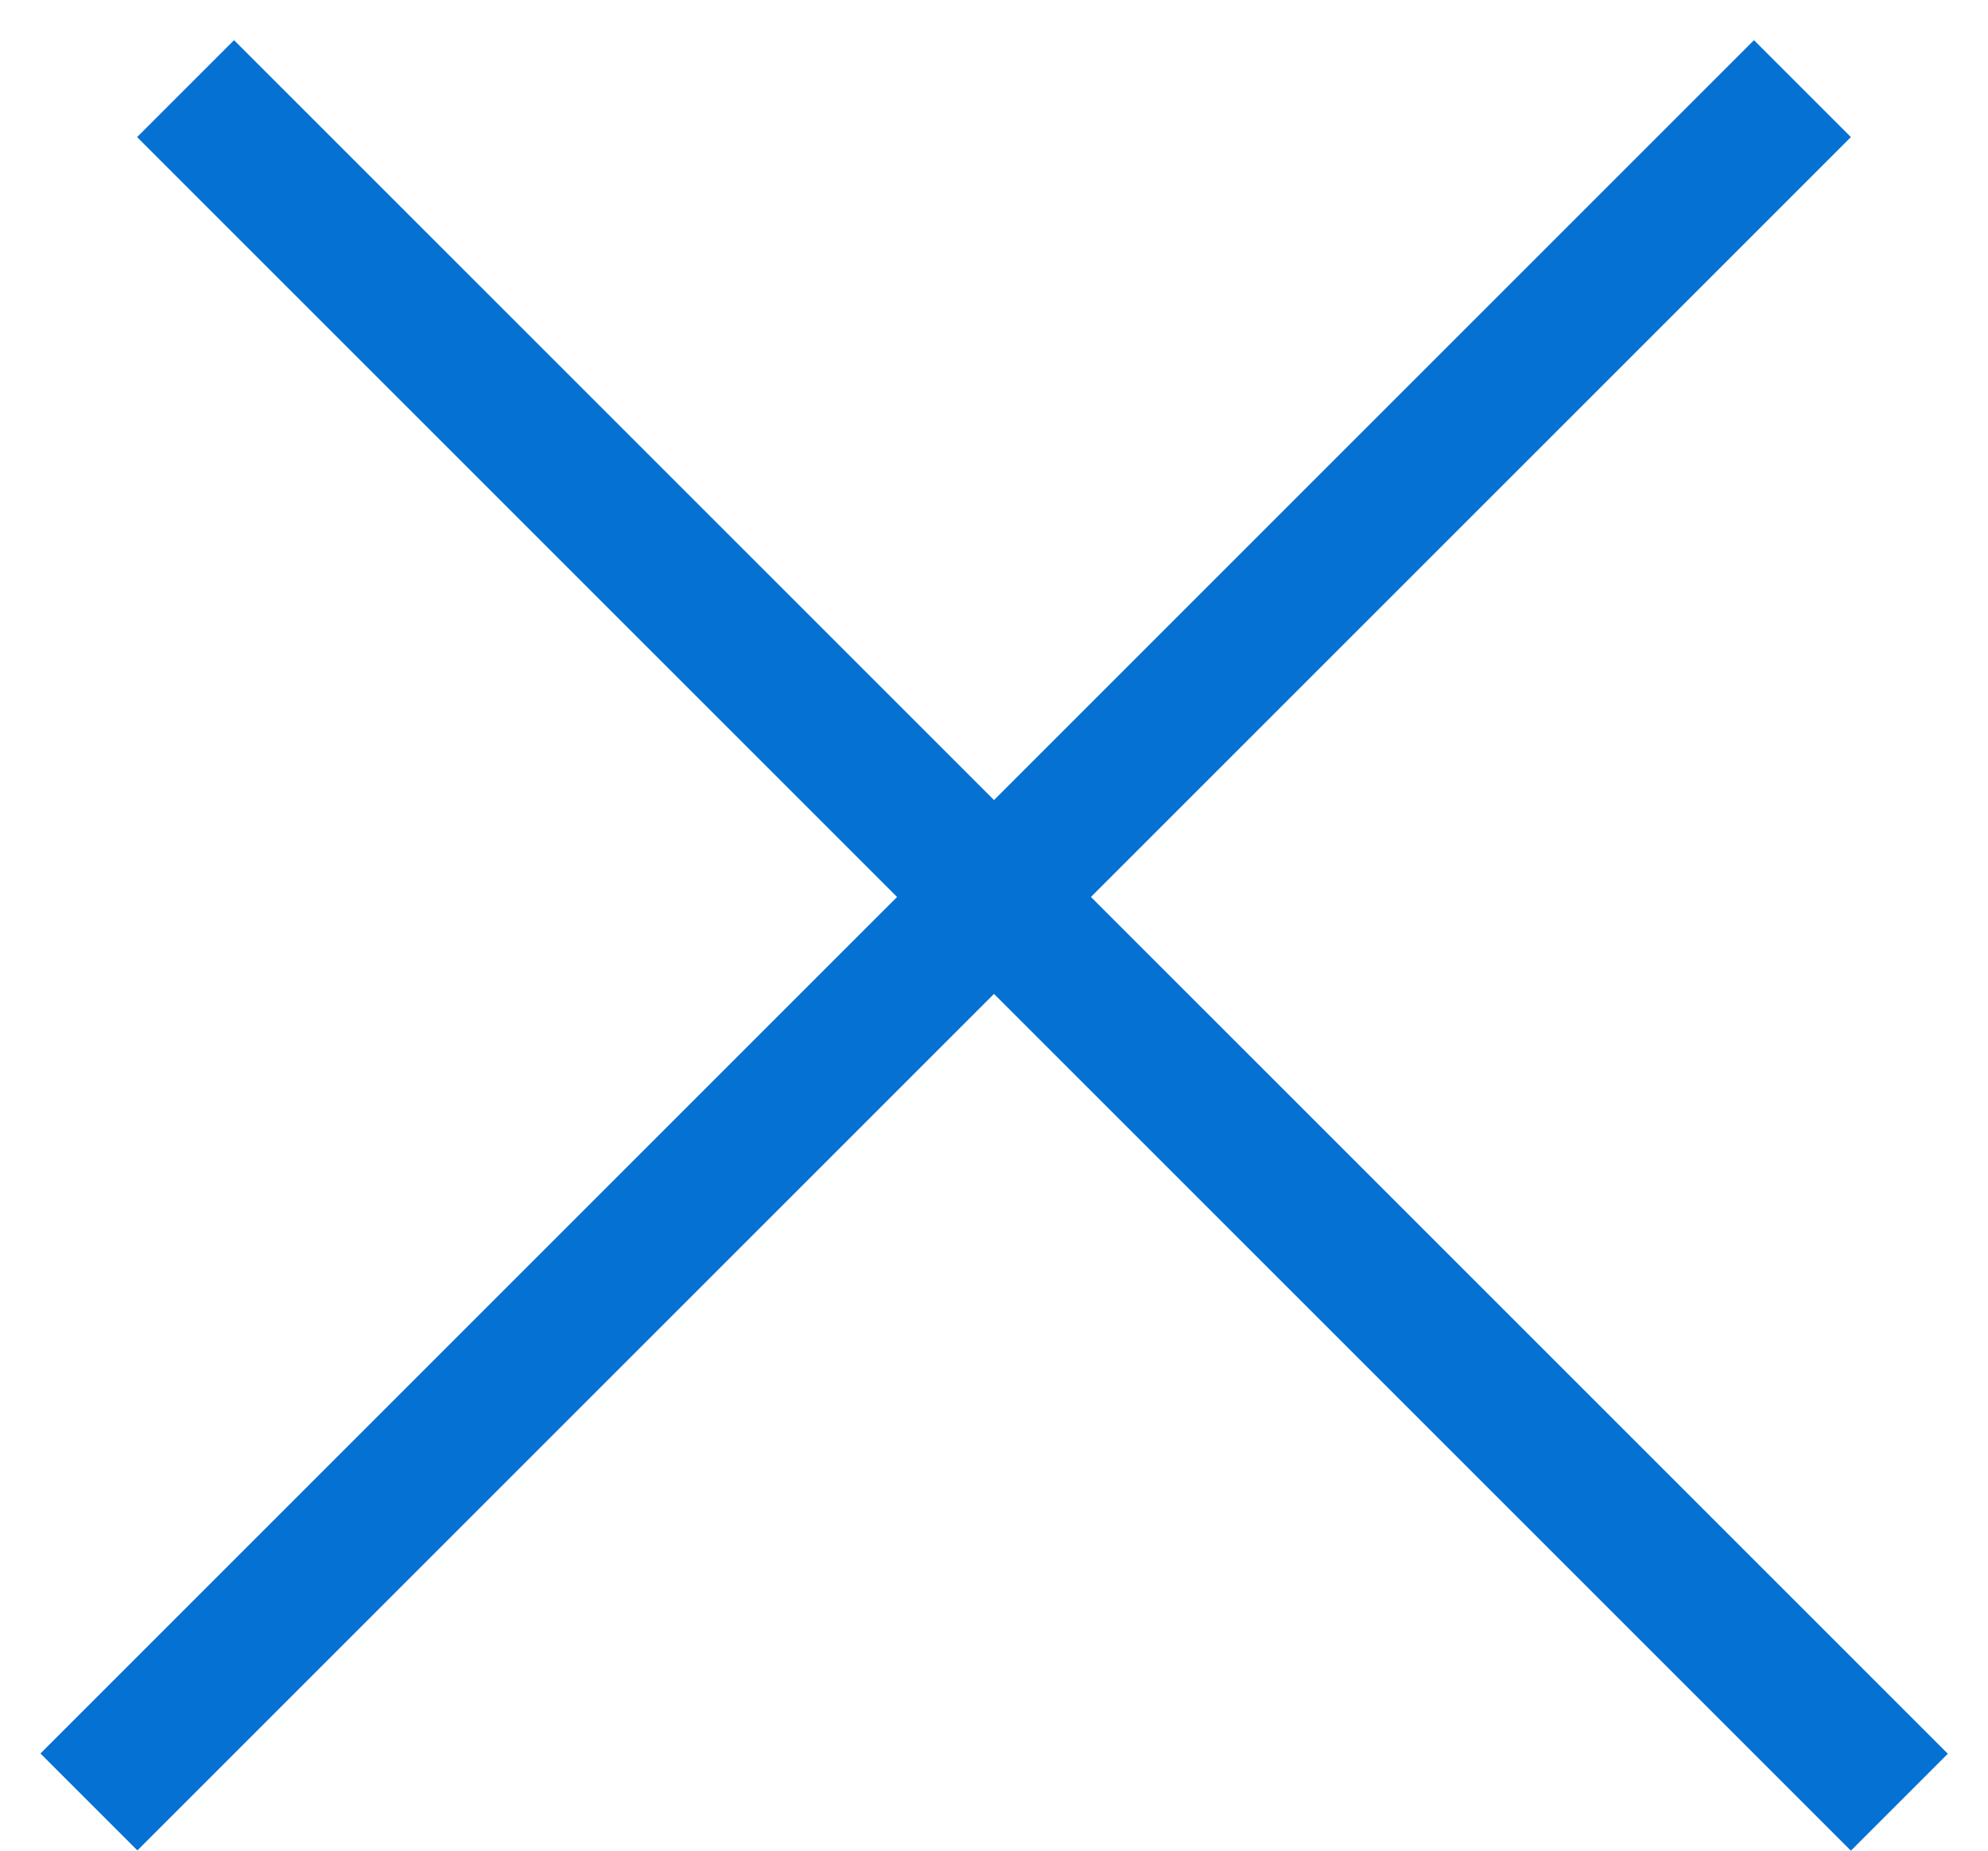
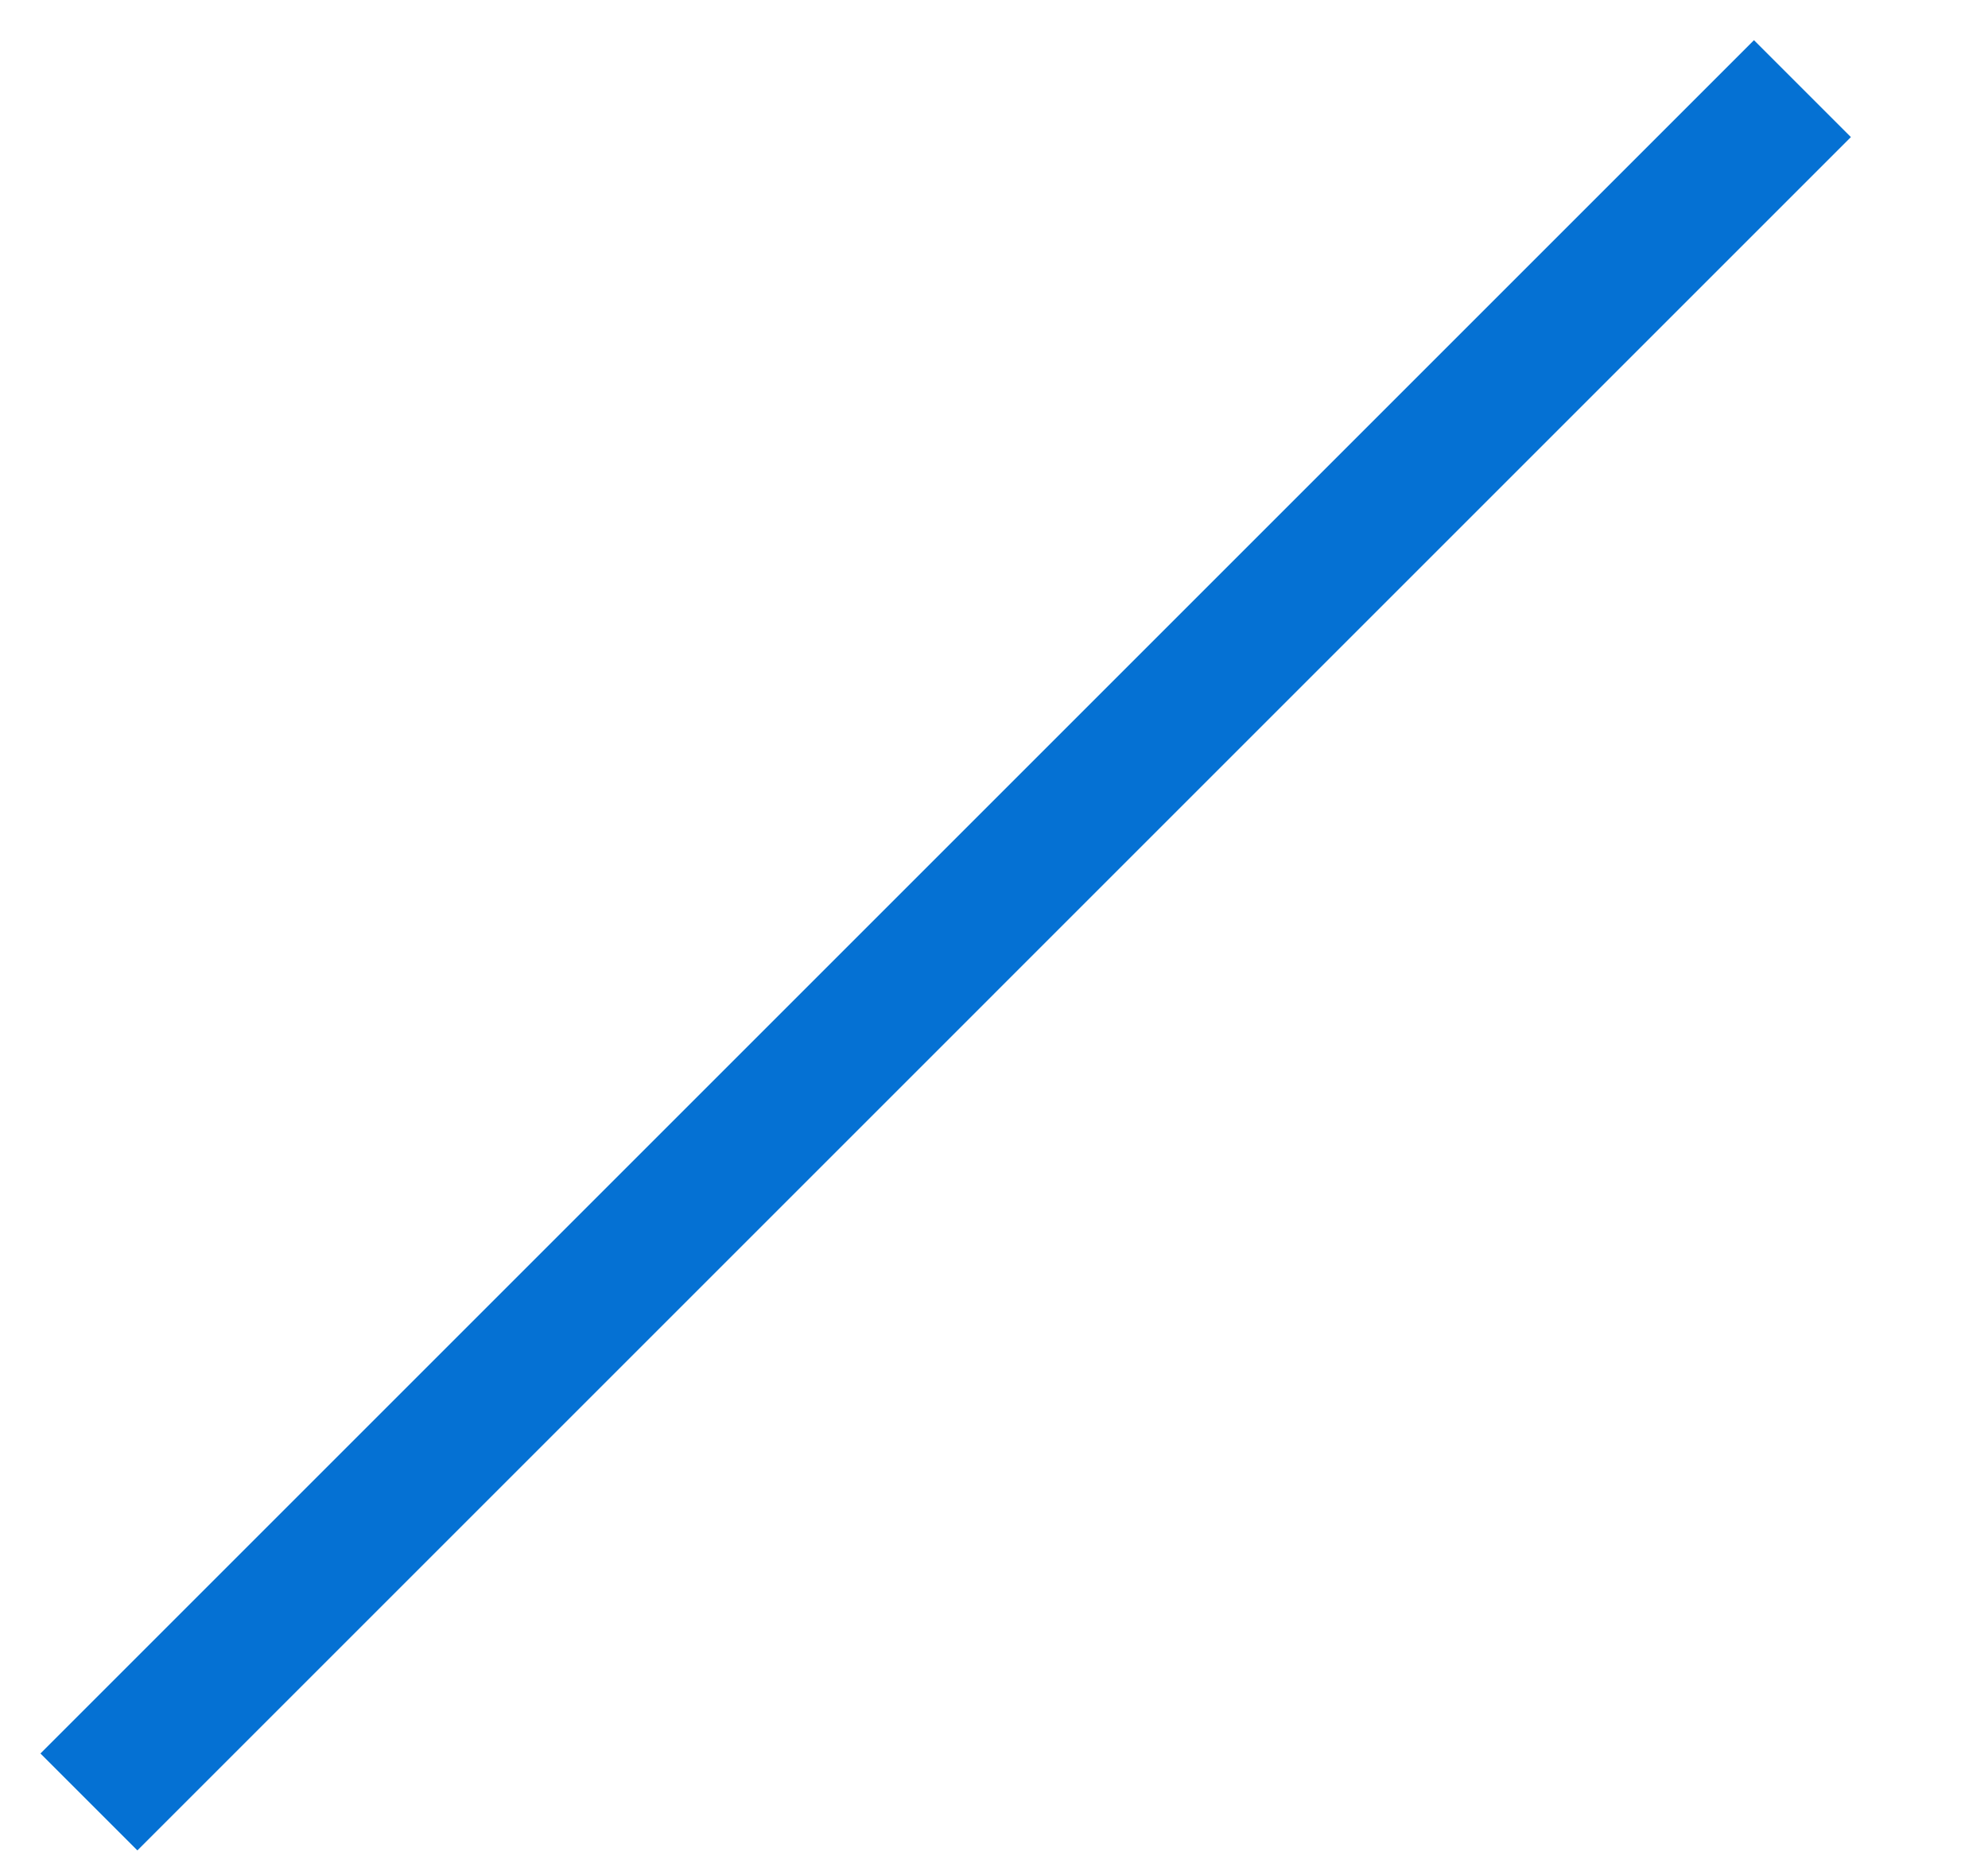
<svg xmlns="http://www.w3.org/2000/svg" width="29" height="27" viewBox="0 0 29 27" fill="none">
-   <line x1="2.707" y1="1.293" x2="27.707" y2="26.293" stroke="#0571D3" stroke-width="2" />
  <line y1="-1" x2="35.355" y2="-1" transform="matrix(-0.707 0.707 0.707 0.707 27 2)" stroke="#0571D3" stroke-width="2" />
</svg>